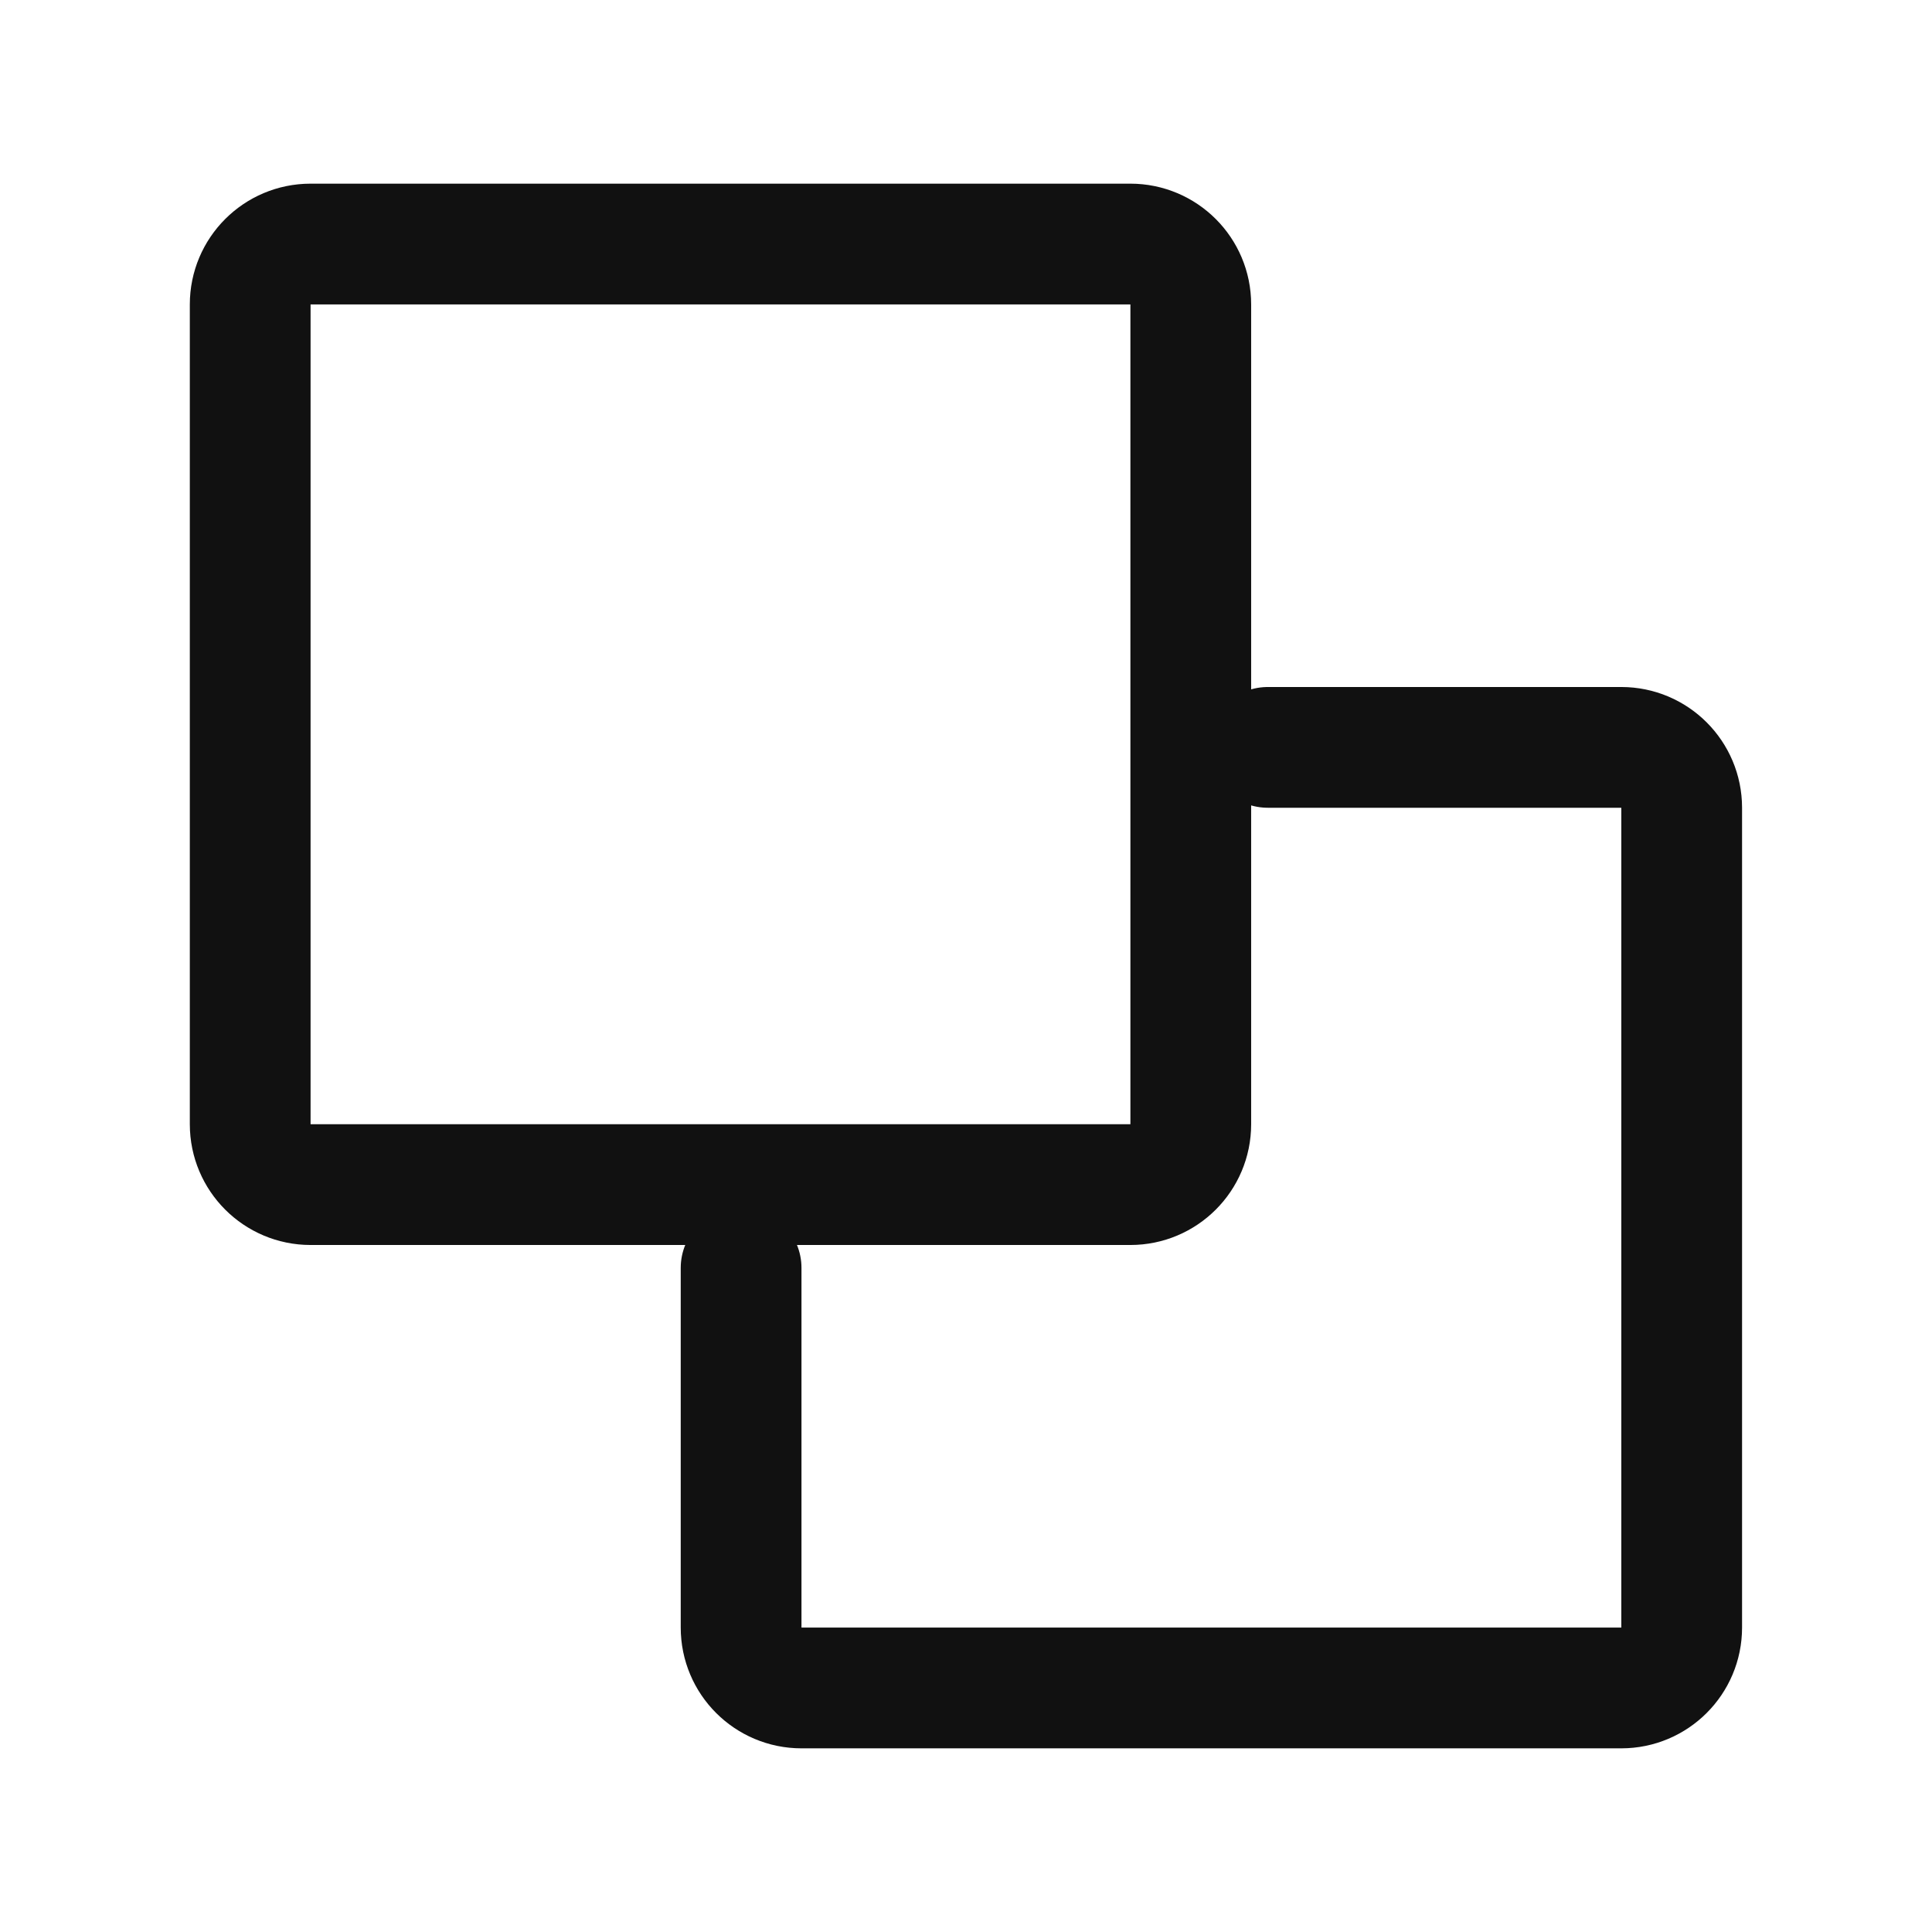
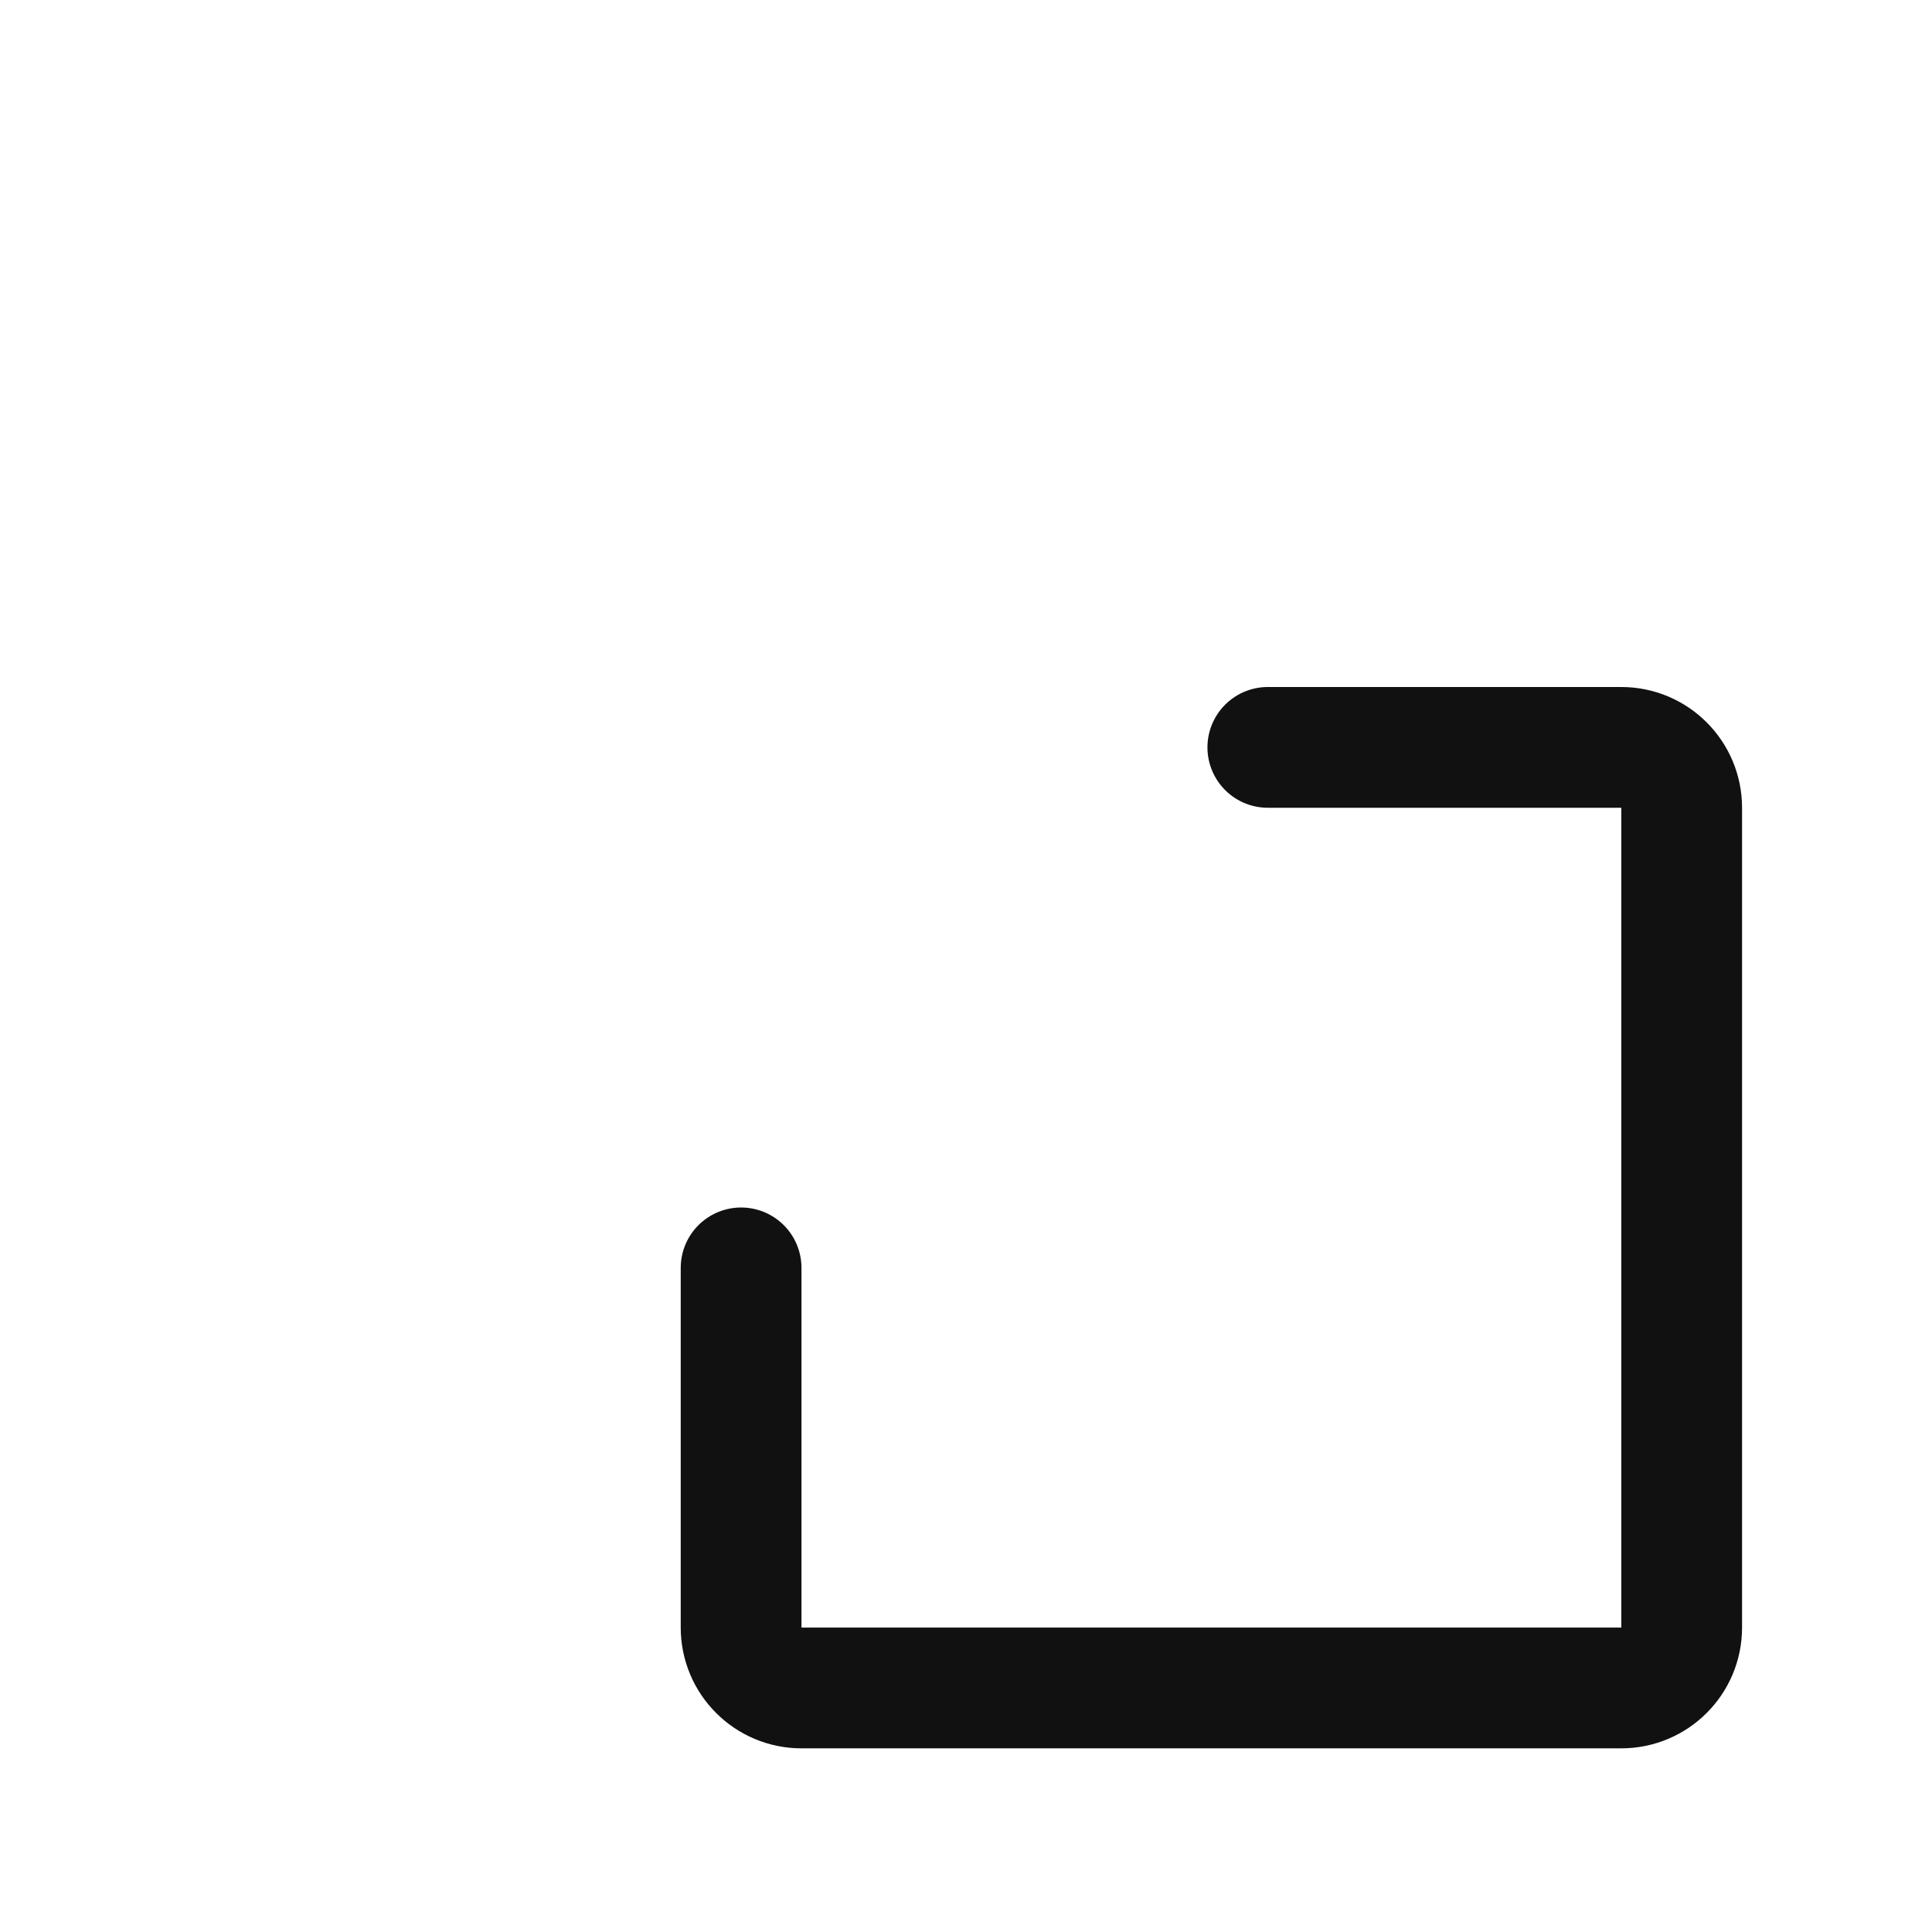
<svg xmlns="http://www.w3.org/2000/svg" width="32" height="32" viewBox="0 0 32 32" fill="none">
  <path d="M20.999 12.379H26.854C27.406 12.379 27.854 12.827 27.854 13.379V26.958C27.854 27.51 27.406 27.958 26.854 27.958H13.275C12.723 27.958 12.275 27.51 12.275 26.958V21" stroke="#111111" stroke-width="2" stroke-linecap="round" stroke-linejoin="round" />
-   <path d="M5.144 19.621H18.723C19.275 19.621 19.723 19.173 19.723 18.621V5.042C19.723 4.49 19.275 4.042 18.723 4.042H5.144C4.592 4.042 4.144 4.49 4.144 5.042V18.621C4.144 19.173 4.592 19.621 5.144 19.621Z" stroke="#111111" stroke-width="2" stroke-linecap="round" stroke-linejoin="round" />
</svg>